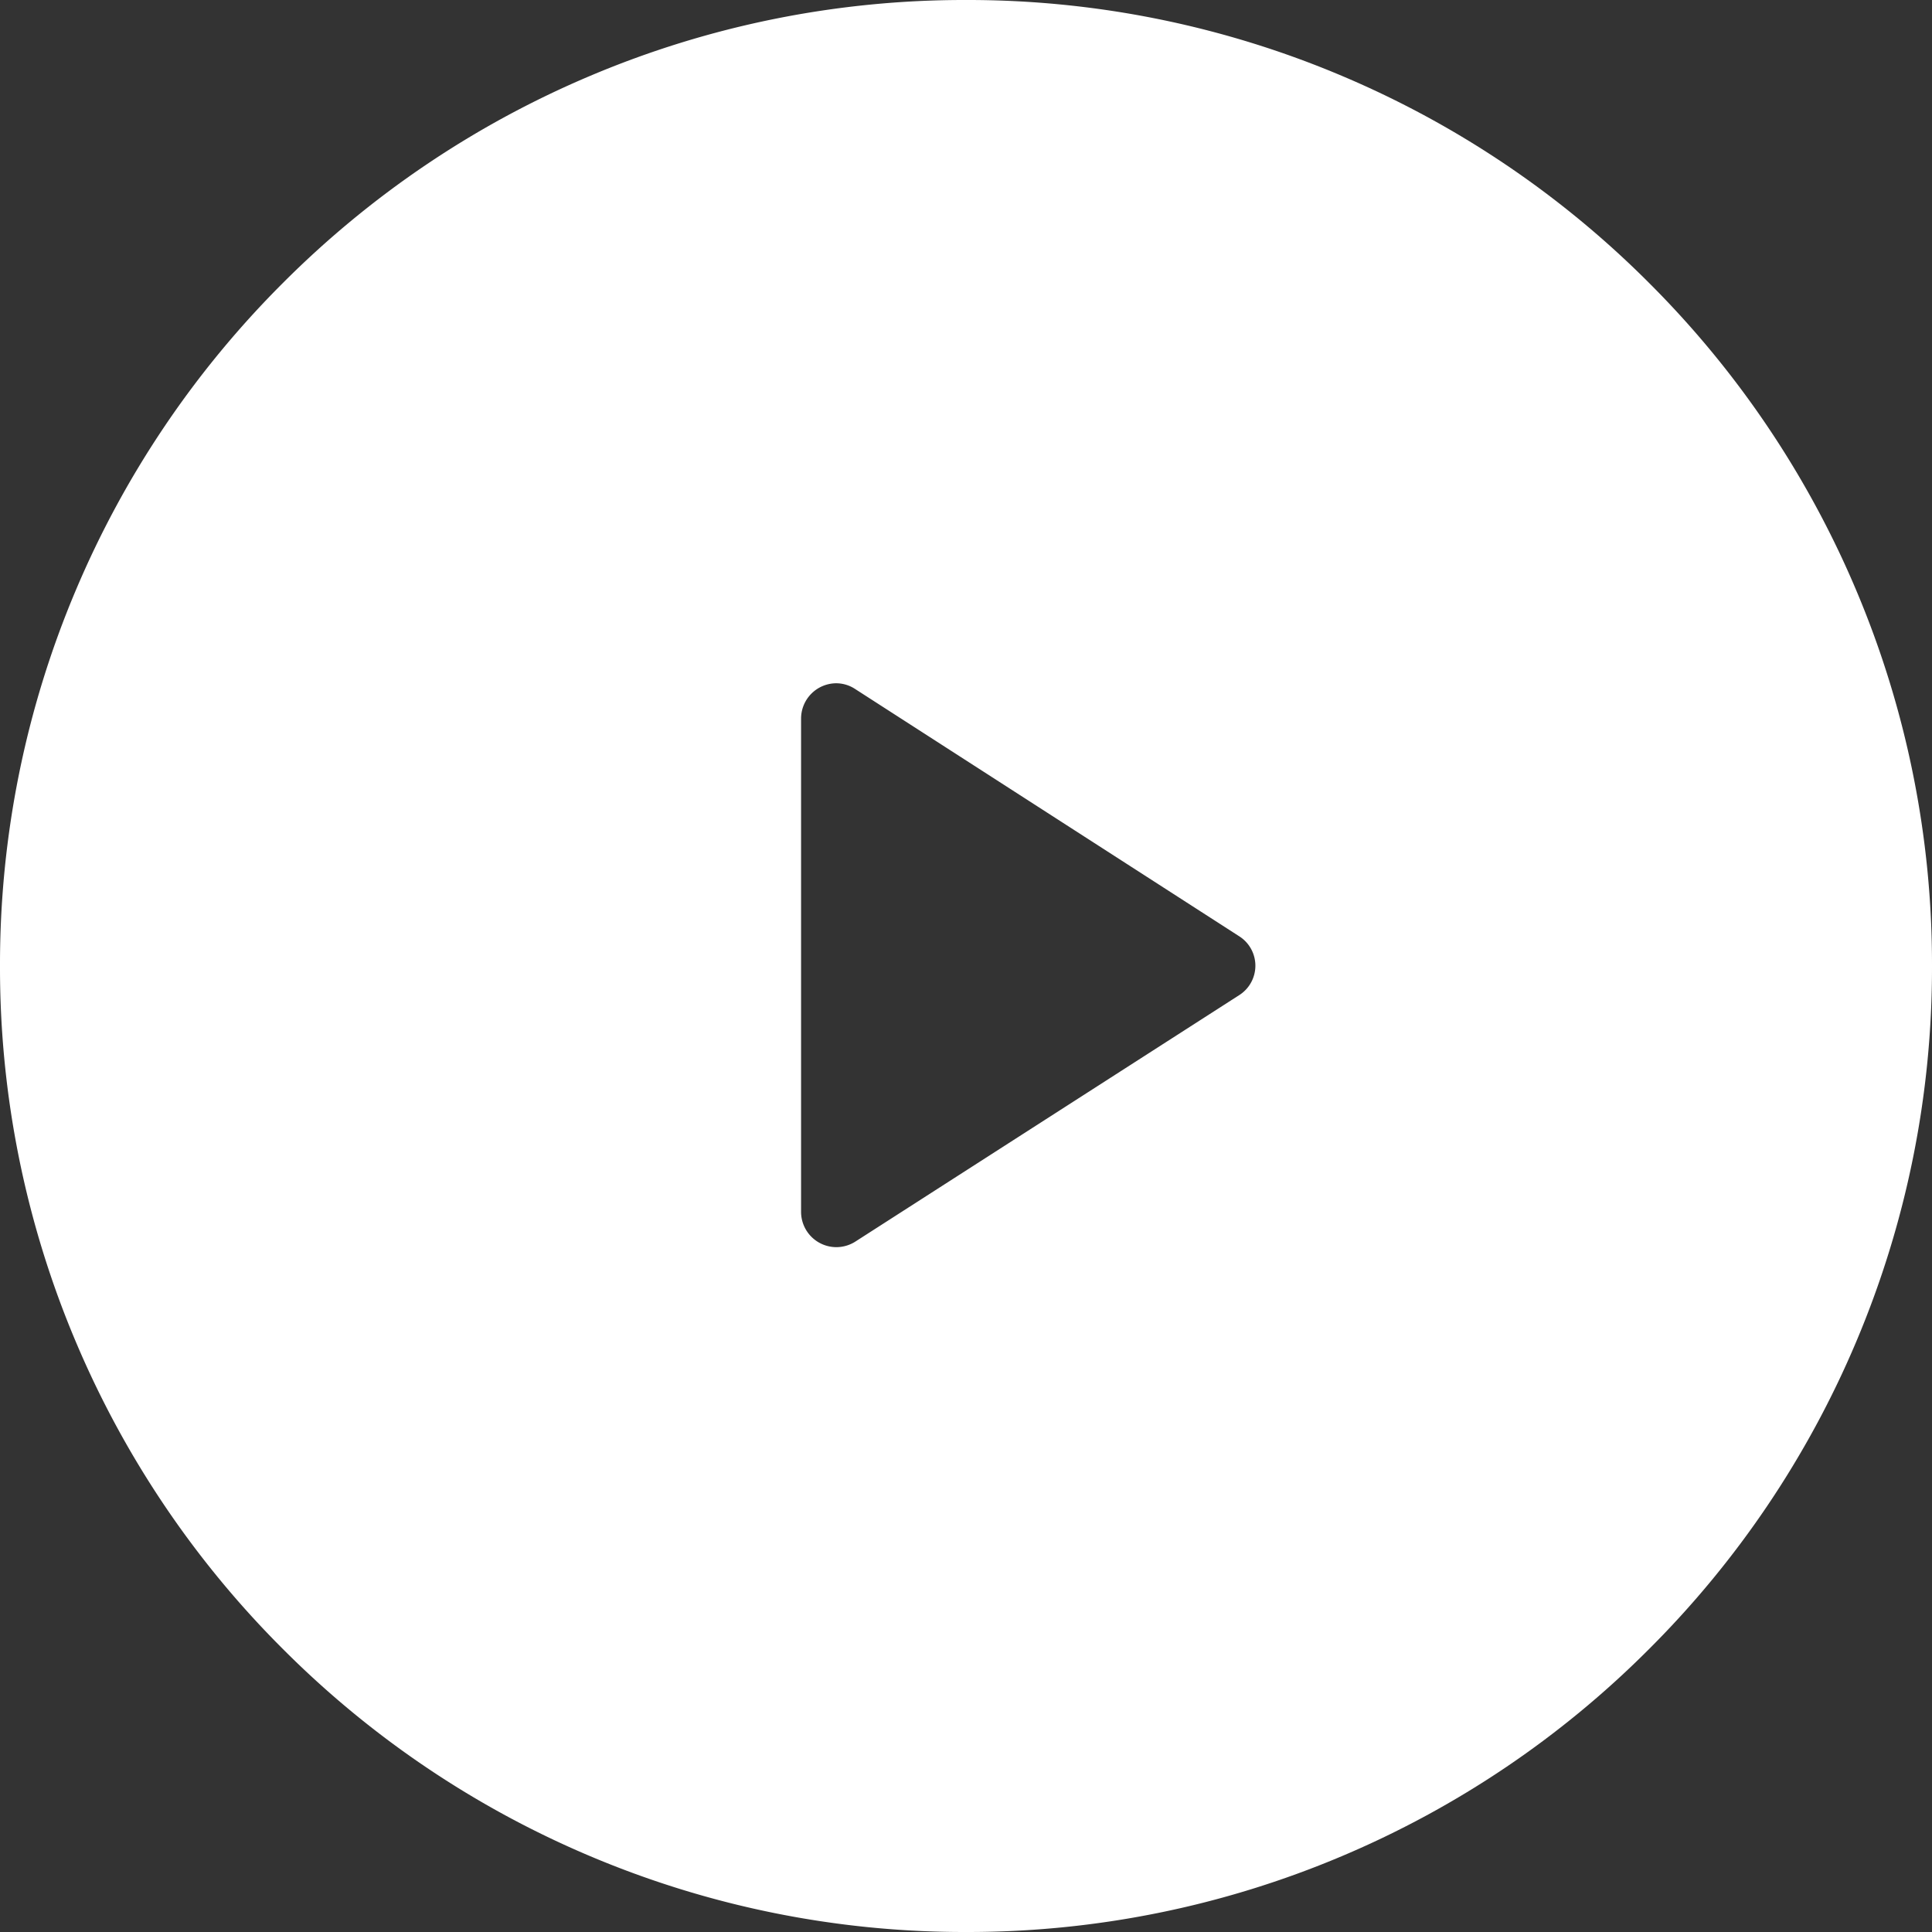
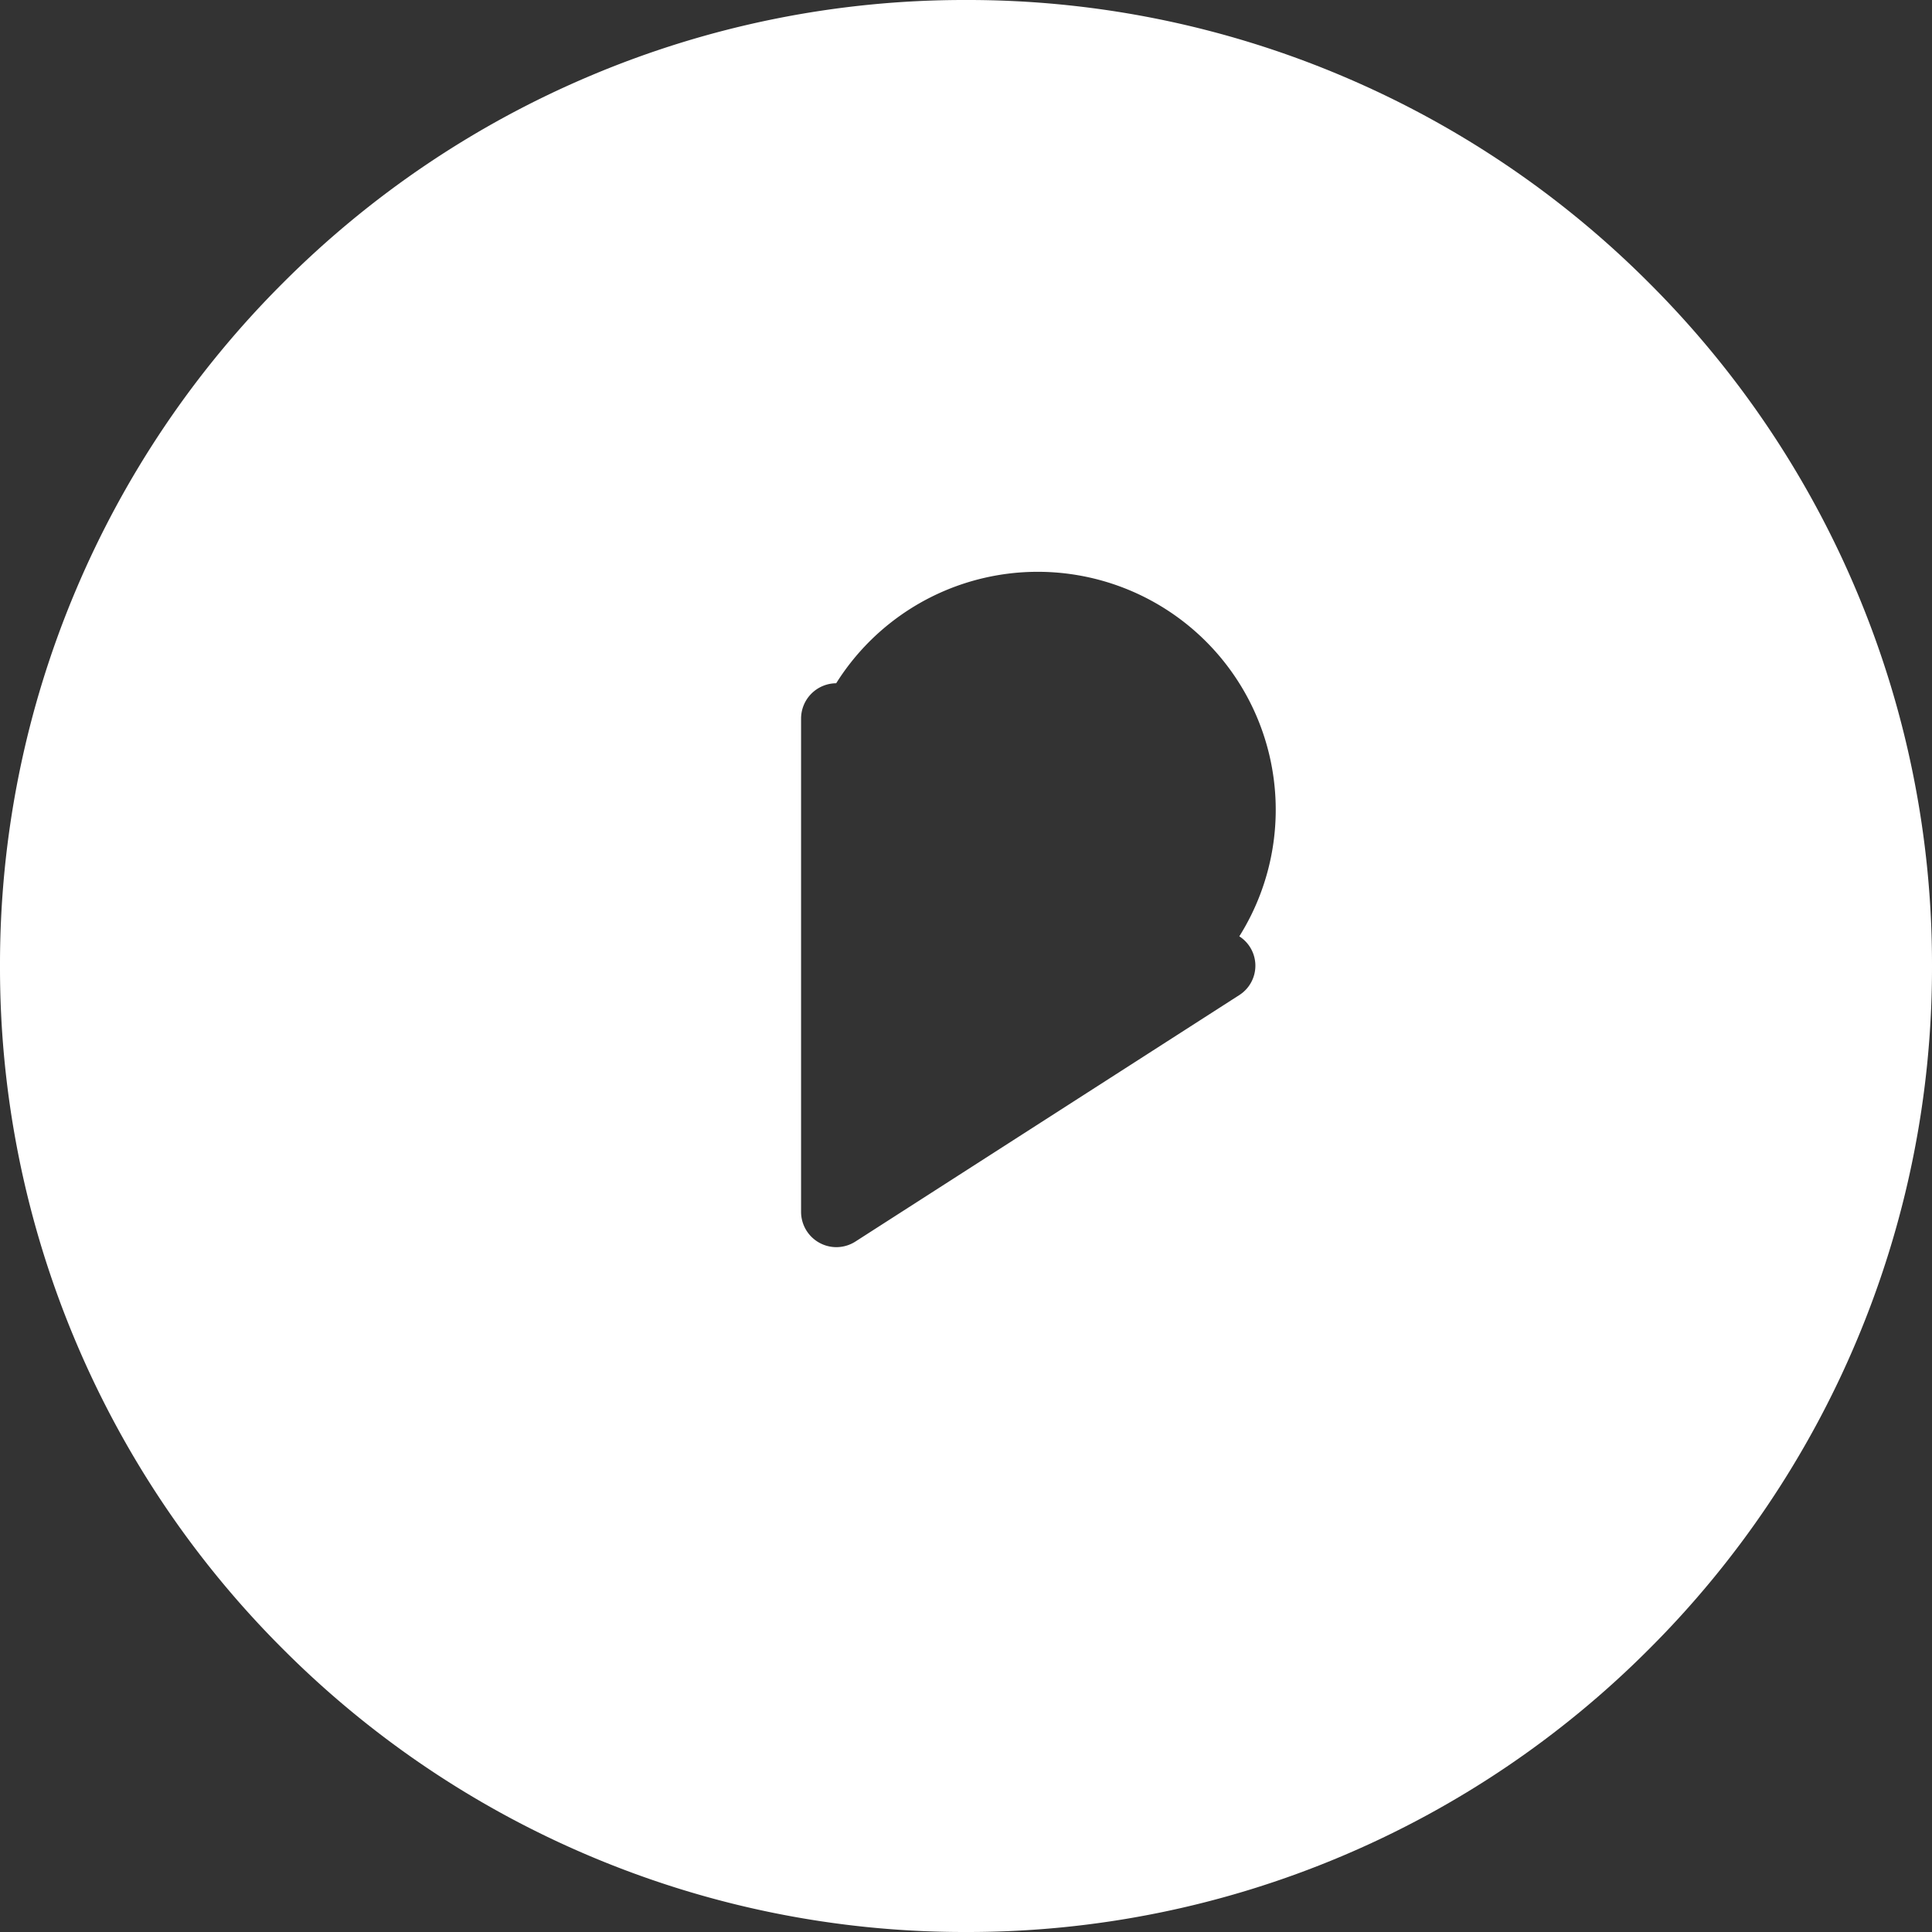
<svg xmlns="http://www.w3.org/2000/svg" width="82" height="82" viewBox="0 0 82 82">
  <rect x="0" y="0" width="82" height="82" fill="#333333" stroke="none" />
  <g id="组_2432" data-name="组 2432" transform="translate(-1226 -627)">
-     <path id="排除_1" data-name="排除 1" d="M-2041-345a40.742,40.742,0,0,1-15.959-3.222,40.867,40.867,0,0,1-13.032-8.787,40.867,40.867,0,0,1-8.787-13.032A40.744,40.744,0,0,1-2082-386a40.743,40.743,0,0,1,3.222-15.959,40.867,40.867,0,0,1,8.787-13.032,40.866,40.866,0,0,1,13.032-8.786A40.744,40.744,0,0,1-2041-427a40.745,40.745,0,0,1,15.959,3.222,40.864,40.864,0,0,1,13.032,8.786,40.862,40.862,0,0,1,8.787,13.032A40.743,40.743,0,0,1-2000-386a40.744,40.744,0,0,1-3.222,15.959,40.864,40.864,0,0,1-8.787,13.032,40.862,40.862,0,0,1-13.032,8.787A40.743,40.743,0,0,1-2041-345Zm-5.51-53a1.5,1.5,0,0,0-1.49,1.5v20.943a1.5,1.5,0,0,0,1.5,1.49,1.507,1.507,0,0,0,.791-.228l16.309-10.471a1.48,1.48,0,0,0,.682-1.247,1.478,1.478,0,0,0-.682-1.246l-16.309-10.5A1.468,1.468,0,0,0-2046.51-398Z" transform="translate(3308 1054)" fill="#fff" />
+     <path id="排除_1" data-name="排除 1" d="M-2041-345a40.742,40.742,0,0,1-15.959-3.222,40.867,40.867,0,0,1-13.032-8.787,40.867,40.867,0,0,1-8.787-13.032A40.744,40.744,0,0,1-2082-386a40.743,40.743,0,0,1,3.222-15.959,40.867,40.867,0,0,1,8.787-13.032,40.866,40.866,0,0,1,13.032-8.786A40.744,40.744,0,0,1-2041-427a40.745,40.745,0,0,1,15.959,3.222,40.864,40.864,0,0,1,13.032,8.786,40.862,40.862,0,0,1,8.787,13.032A40.743,40.743,0,0,1-2000-386a40.744,40.744,0,0,1-3.222,15.959,40.864,40.864,0,0,1-8.787,13.032,40.862,40.862,0,0,1-13.032,8.787A40.743,40.743,0,0,1-2041-345Zm-5.51-53a1.5,1.5,0,0,0-1.49,1.5v20.943a1.5,1.5,0,0,0,1.5,1.49,1.507,1.507,0,0,0,.791-.228l16.309-10.471a1.48,1.48,0,0,0,.682-1.247,1.478,1.478,0,0,0-.682-1.246A1.468,1.468,0,0,0-2046.51-398Z" transform="translate(3308 1054)" fill="#fff" />
  </g>
</svg>